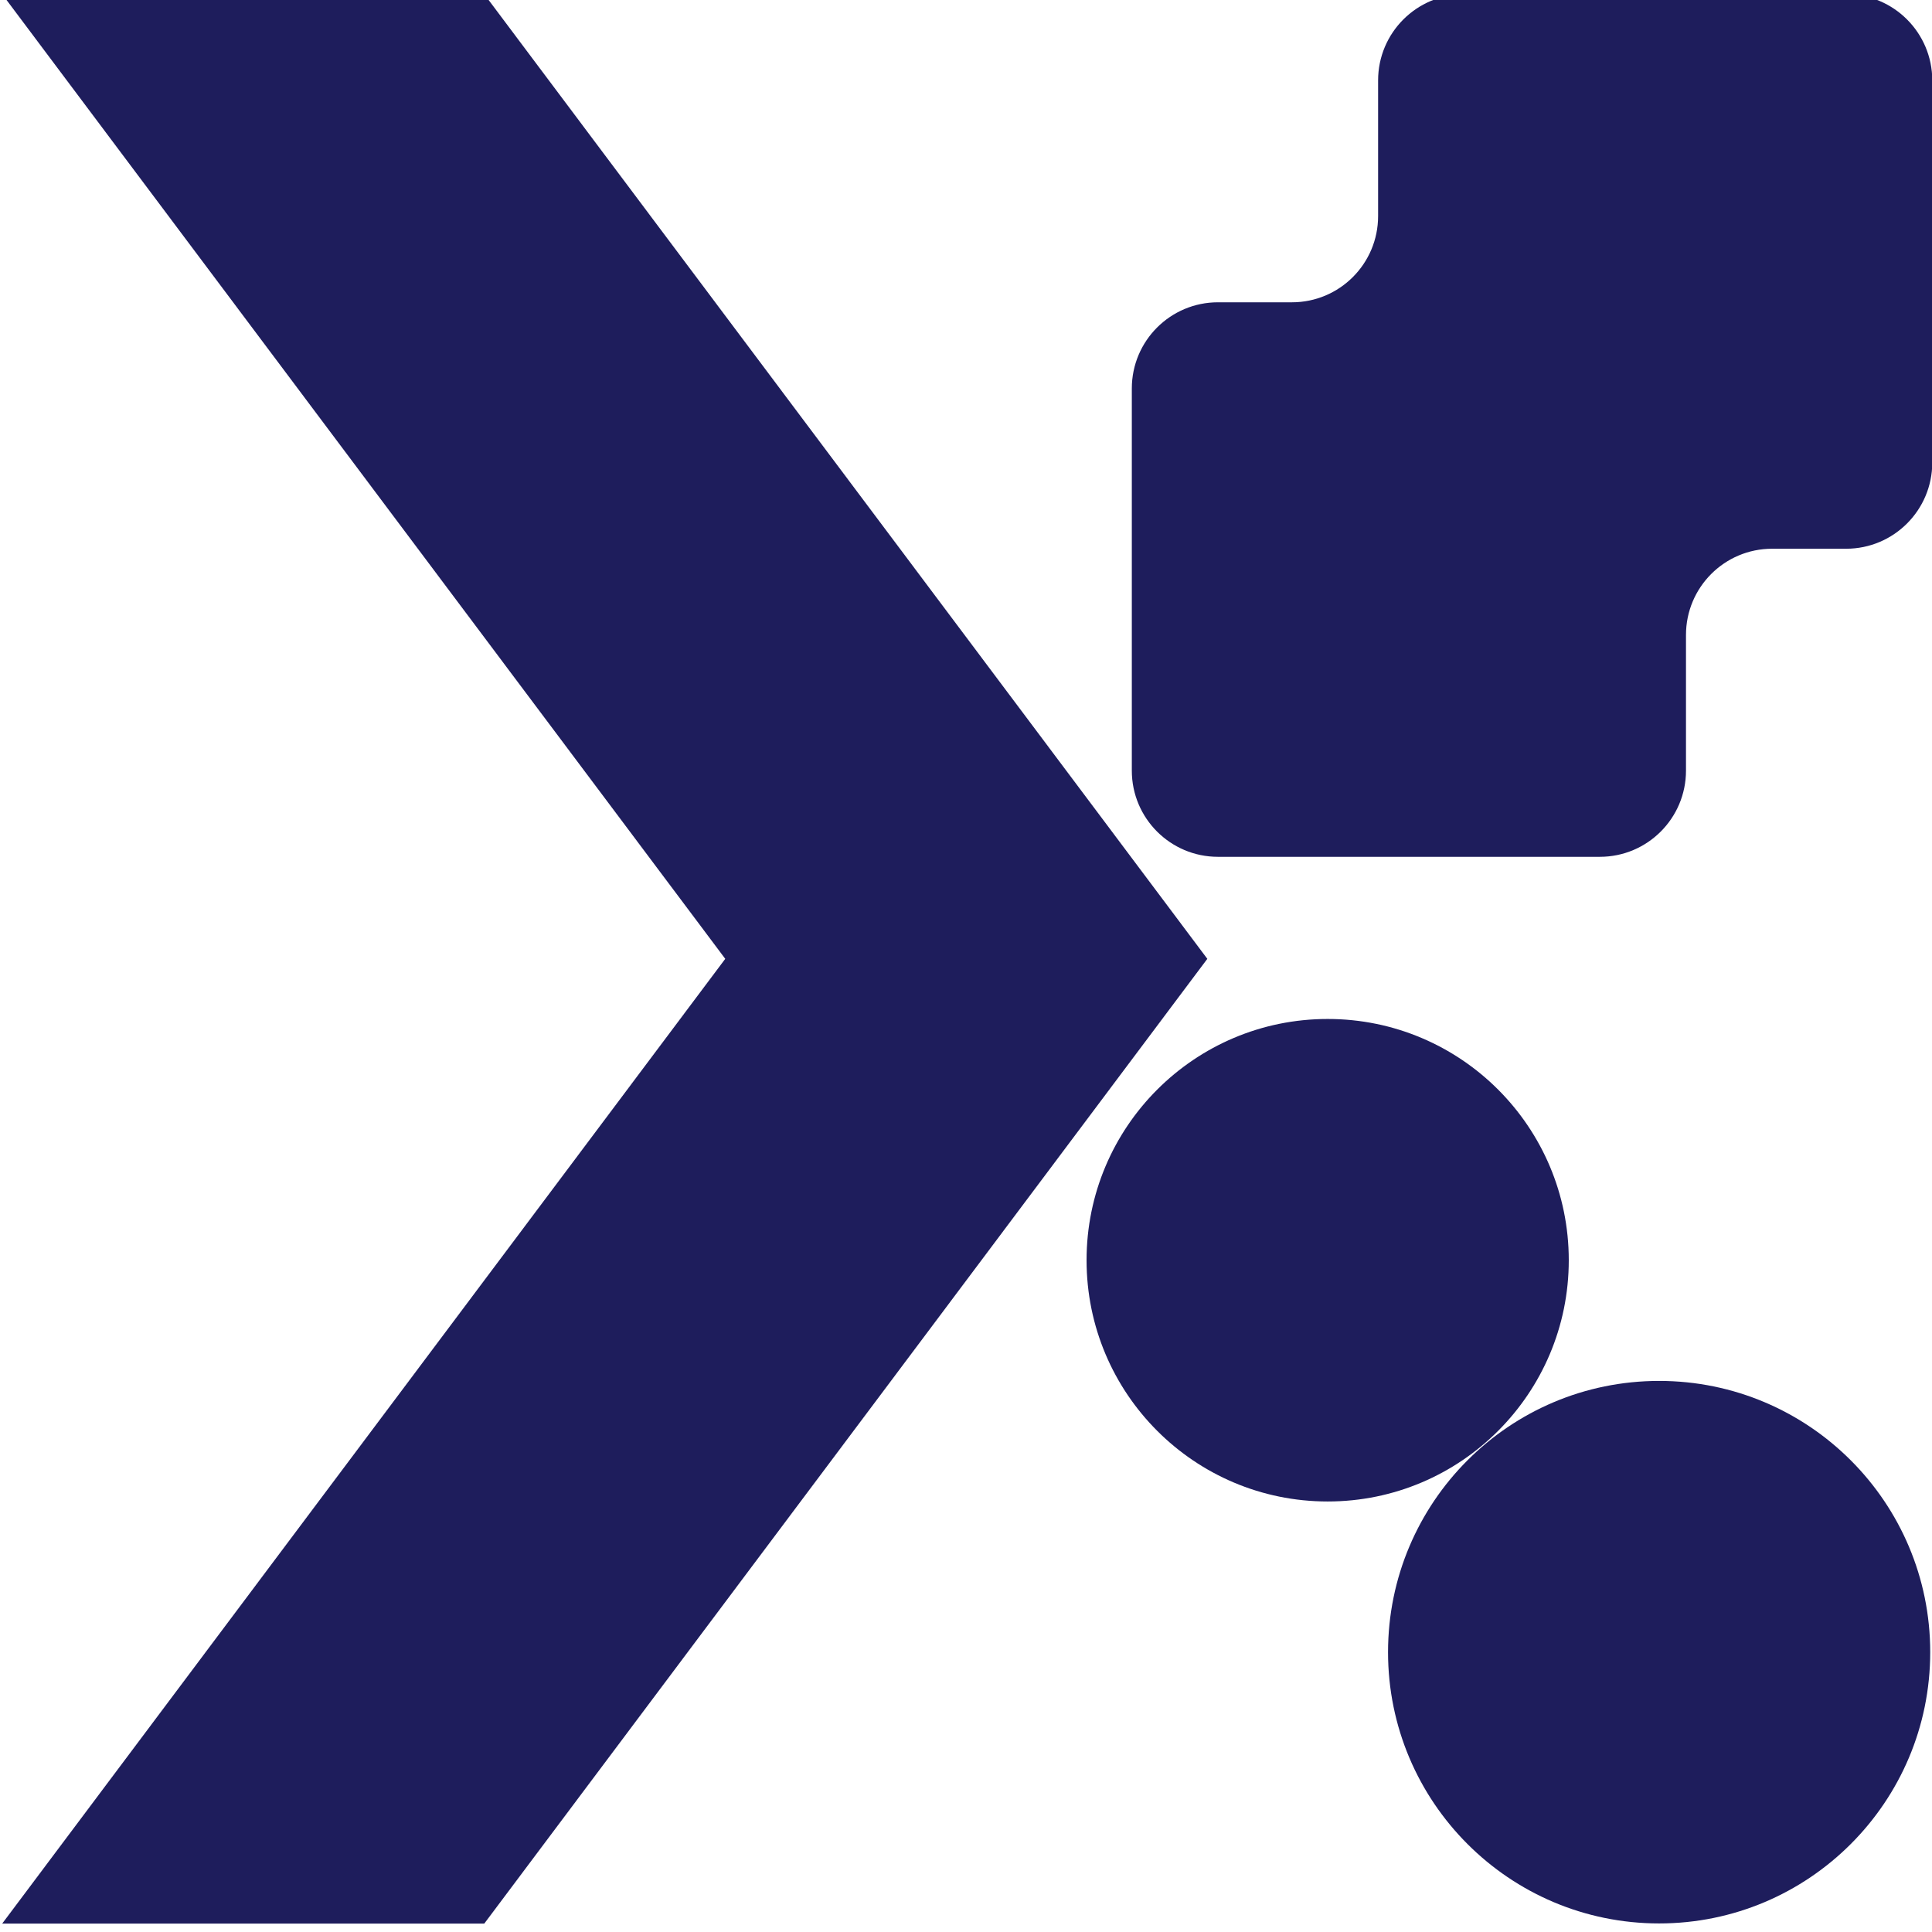
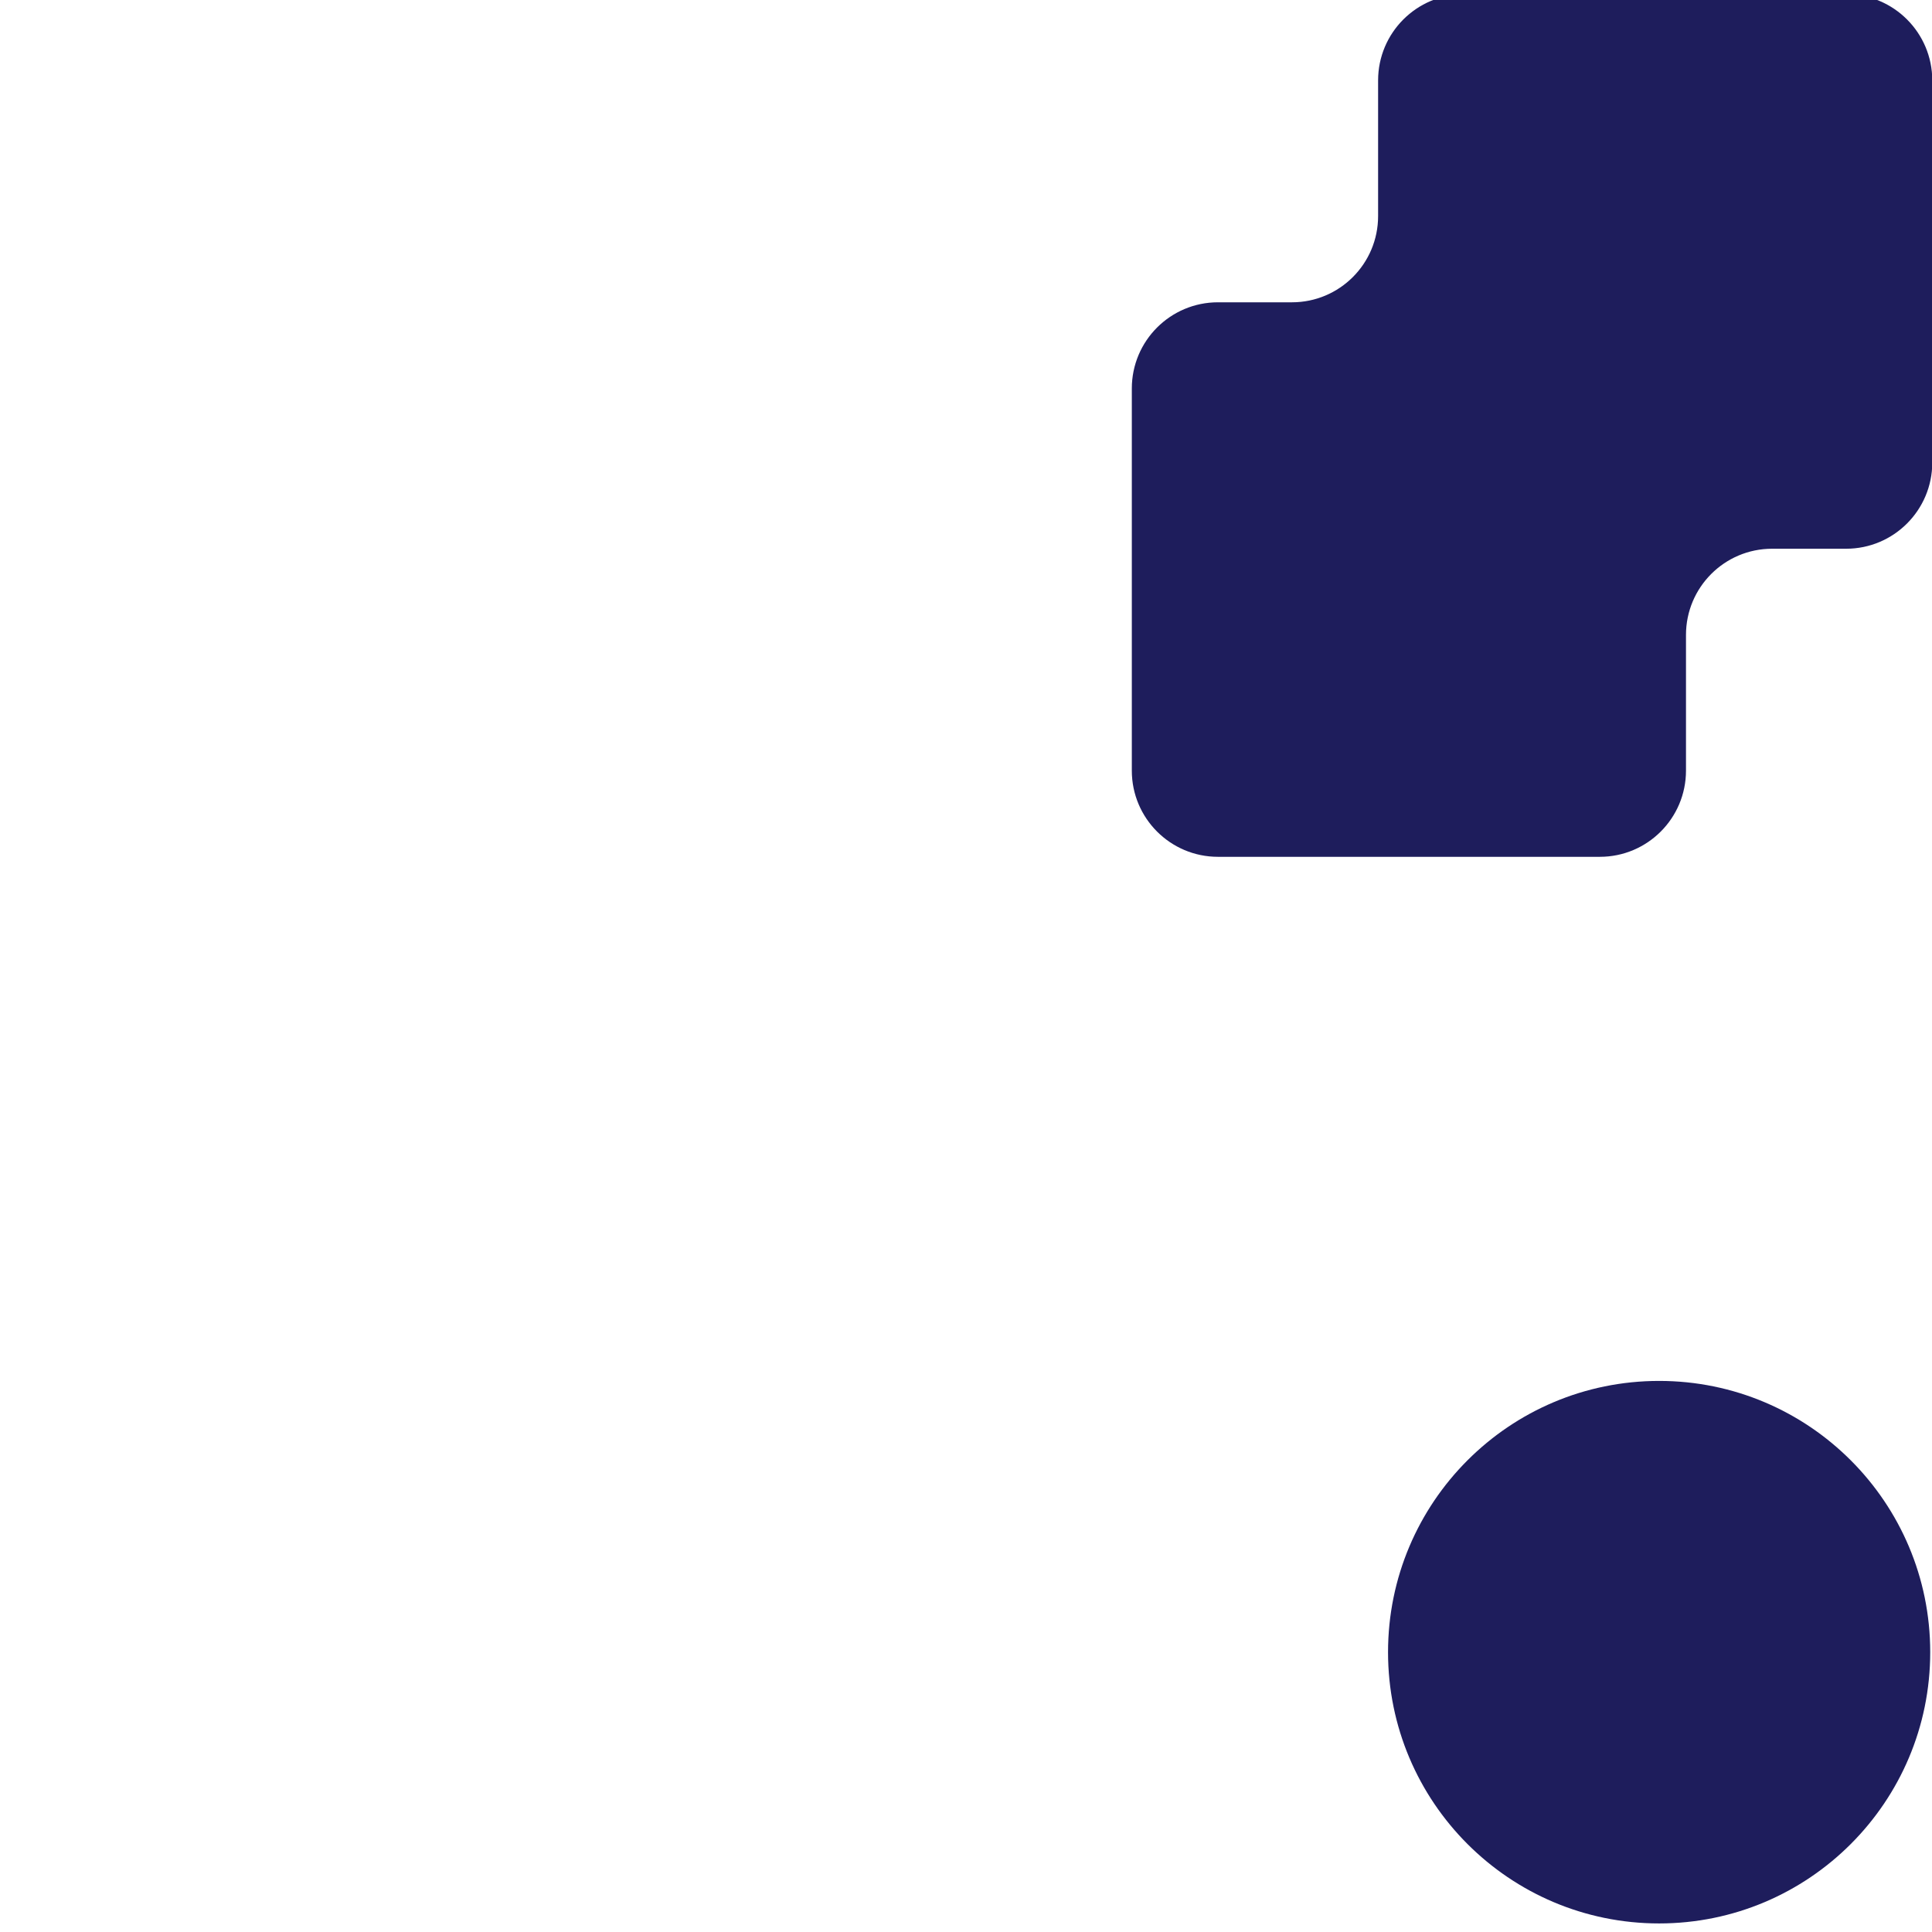
<svg xmlns="http://www.w3.org/2000/svg" width="501" height="501" viewBox="0 0 501 501" fill="none">
  <g filter="url(#filter0_ii_402_6175)">
    <path d="M429.74 500.279C468.564 500.279 500.038 468.786 500.038 429.937C500.038 391.088 468.564 359.595 429.74 359.595C390.916 359.595 359.442 391.088 359.442 429.937C359.442 468.786 390.916 500.279 429.74 500.279Z" fill="#1E1D5C" />
  </g>
  <g filter="url(#filter1_ii_402_6175)">
-     <path d="M343.787 390.859C378.317 390.859 406.309 362.849 406.309 328.297C406.309 293.746 378.317 265.736 343.787 265.736C309.257 265.736 281.265 293.746 281.265 328.297C281.265 362.849 309.257 390.859 343.787 390.859Z" fill="#1E1D5C" />
-   </g>
+     </g>
  <g filter="url(#filter2_ii_402_6175)">
-     <path fill-rule="evenodd" clip-rule="evenodd" d="M125.083 0L312.579 250.14H187.57L0.074 0H125.083ZM0.074 500.316H125.083L312.579 250.14H187.57L0.074 500.316Z" fill="#1E1D5C" />
-   </g>
+     </g>
  <g filter="url(#filter3_ii_402_6175)">
    <path d="M478.234 0H379.202C366.867 0 356.865 10.008 356.865 22.351V57.54C356.865 69.882 346.863 79.891 334.528 79.891H315.337C303.002 79.891 293 89.899 293 102.242V201.335C293 213.678 303.002 223.686 315.337 223.686H414.368C426.703 223.686 436.705 213.678 436.705 201.335V166.147C436.705 153.804 446.707 143.796 459.042 143.796H478.234C490.568 143.796 500.57 133.787 500.57 121.445V22.351C500.57 10.008 490.568 0 478.234 0Z" fill="#1E1D5C" />
  </g>
  <defs>
    <filter id="filter0_ii_402_6175" x="358.442" y="357.595" width="143.095" height="143.184" filterUnits="userSpaceOnUse" color-interpolation-filters="sRGB">
      <feFlood flood-opacity="0" result="BackgroundImageFix" />
      <feBlend mode="normal" in="SourceGraphic" in2="BackgroundImageFix" result="shape" />
      <feColorMatrix in="SourceAlpha" type="matrix" values="0 0 0 0 0 0 0 0 0 0 0 0 0 0 0 0 0 0 127 0" result="hardAlpha" />
      <feOffset dx="-1" dy="-2" />
      <feGaussianBlur stdDeviation="1" />
      <feComposite in2="hardAlpha" operator="arithmetic" k2="-1" k3="1" />
      <feColorMatrix type="matrix" values="0 0 0 0 0.121 0 0 0 0 0.066 0 0 0 0 0.637 0 0 0 0.31 0" />
      <feBlend mode="multiply" in2="shape" result="effect1_innerShadow_402_6175" />
      <feColorMatrix in="SourceAlpha" type="matrix" values="0 0 0 0 0 0 0 0 0 0 0 0 0 0 0 0 0 0 127 0" result="hardAlpha" />
      <feOffset dx="1.5" dy="0.5" />
      <feGaussianBlur stdDeviation="2" />
      <feComposite in2="hardAlpha" operator="arithmetic" k2="-1" k3="1" />
      <feColorMatrix type="matrix" values="0 0 0 0 1 0 0 0 0 1 0 0 0 0 1 0 0 0 0.3 0" />
      <feBlend mode="normal" in2="effect1_innerShadow_402_6175" result="effect2_innerShadow_402_6175" />
    </filter>
    <filter id="filter1_ii_402_6175" x="280.265" y="263.736" width="127.544" height="127.623" filterUnits="userSpaceOnUse" color-interpolation-filters="sRGB">
      <feFlood flood-opacity="0" result="BackgroundImageFix" />
      <feBlend mode="normal" in="SourceGraphic" in2="BackgroundImageFix" result="shape" />
      <feColorMatrix in="SourceAlpha" type="matrix" values="0 0 0 0 0 0 0 0 0 0 0 0 0 0 0 0 0 0 127 0" result="hardAlpha" />
      <feOffset dx="-1" dy="-2" />
      <feGaussianBlur stdDeviation="1" />
      <feComposite in2="hardAlpha" operator="arithmetic" k2="-1" k3="1" />
      <feColorMatrix type="matrix" values="0 0 0 0 0.121 0 0 0 0 0.066 0 0 0 0 0.637 0 0 0 0.31 0" />
      <feBlend mode="multiply" in2="shape" result="effect1_innerShadow_402_6175" />
      <feColorMatrix in="SourceAlpha" type="matrix" values="0 0 0 0 0 0 0 0 0 0 0 0 0 0 0 0 0 0 127 0" result="hardAlpha" />
      <feOffset dx="1.5" dy="0.5" />
      <feGaussianBlur stdDeviation="2" />
      <feComposite in2="hardAlpha" operator="arithmetic" k2="-1" k3="1" />
      <feColorMatrix type="matrix" values="0 0 0 0 1 0 0 0 0 1 0 0 0 0 1 0 0 0 0.3 0" />
      <feBlend mode="normal" in2="effect1_innerShadow_402_6175" result="effect2_innerShadow_402_6175" />
    </filter>
    <filter id="filter2_ii_402_6175" x="-0.926" y="-2" width="315.004" height="502.815" filterUnits="userSpaceOnUse" color-interpolation-filters="sRGB">
      <feFlood flood-opacity="0" result="BackgroundImageFix" />
      <feBlend mode="normal" in="SourceGraphic" in2="BackgroundImageFix" result="shape" />
      <feColorMatrix in="SourceAlpha" type="matrix" values="0 0 0 0 0 0 0 0 0 0 0 0 0 0 0 0 0 0 127 0" result="hardAlpha" />
      <feOffset dx="-1" dy="-2" />
      <feGaussianBlur stdDeviation="1" />
      <feComposite in2="hardAlpha" operator="arithmetic" k2="-1" k3="1" />
      <feColorMatrix type="matrix" values="0 0 0 0 0.121 0 0 0 0 0.066 0 0 0 0 0.637 0 0 0 0.31 0" />
      <feBlend mode="multiply" in2="shape" result="effect1_innerShadow_402_6175" />
      <feColorMatrix in="SourceAlpha" type="matrix" values="0 0 0 0 0 0 0 0 0 0 0 0 0 0 0 0 0 0 127 0" result="hardAlpha" />
      <feOffset dx="1.5" dy="0.5" />
      <feGaussianBlur stdDeviation="2" />
      <feComposite in2="hardAlpha" operator="arithmetic" k2="-1" k3="1" />
      <feColorMatrix type="matrix" values="0 0 0 0 1 0 0 0 0 1 0 0 0 0 1 0 0 0 0.3 0" />
      <feBlend mode="normal" in2="effect1_innerShadow_402_6175" result="effect2_innerShadow_402_6175" />
    </filter>
    <filter id="filter3_ii_402_6175" x="292" y="-2" width="210.07" height="226.187" filterUnits="userSpaceOnUse" color-interpolation-filters="sRGB">
      <feFlood flood-opacity="0" result="BackgroundImageFix" />
      <feBlend mode="normal" in="SourceGraphic" in2="BackgroundImageFix" result="shape" />
      <feColorMatrix in="SourceAlpha" type="matrix" values="0 0 0 0 0 0 0 0 0 0 0 0 0 0 0 0 0 0 127 0" result="hardAlpha" />
      <feOffset dx="-1" dy="-2" />
      <feGaussianBlur stdDeviation="1" />
      <feComposite in2="hardAlpha" operator="arithmetic" k2="-1" k3="1" />
      <feColorMatrix type="matrix" values="0 0 0 0 0.121 0 0 0 0 0.066 0 0 0 0 0.637 0 0 0 0.31 0" />
      <feBlend mode="multiply" in2="shape" result="effect1_innerShadow_402_6175" />
      <feColorMatrix in="SourceAlpha" type="matrix" values="0 0 0 0 0 0 0 0 0 0 0 0 0 0 0 0 0 0 127 0" result="hardAlpha" />
      <feOffset dx="1.5" dy="0.5" />
      <feGaussianBlur stdDeviation="2" />
      <feComposite in2="hardAlpha" operator="arithmetic" k2="-1" k3="1" />
      <feColorMatrix type="matrix" values="0 0 0 0 1 0 0 0 0 1 0 0 0 0 1 0 0 0 0.3 0" />
      <feBlend mode="normal" in2="effect1_innerShadow_402_6175" result="effect2_innerShadow_402_6175" />
    </filter>
  </defs>
</svg>